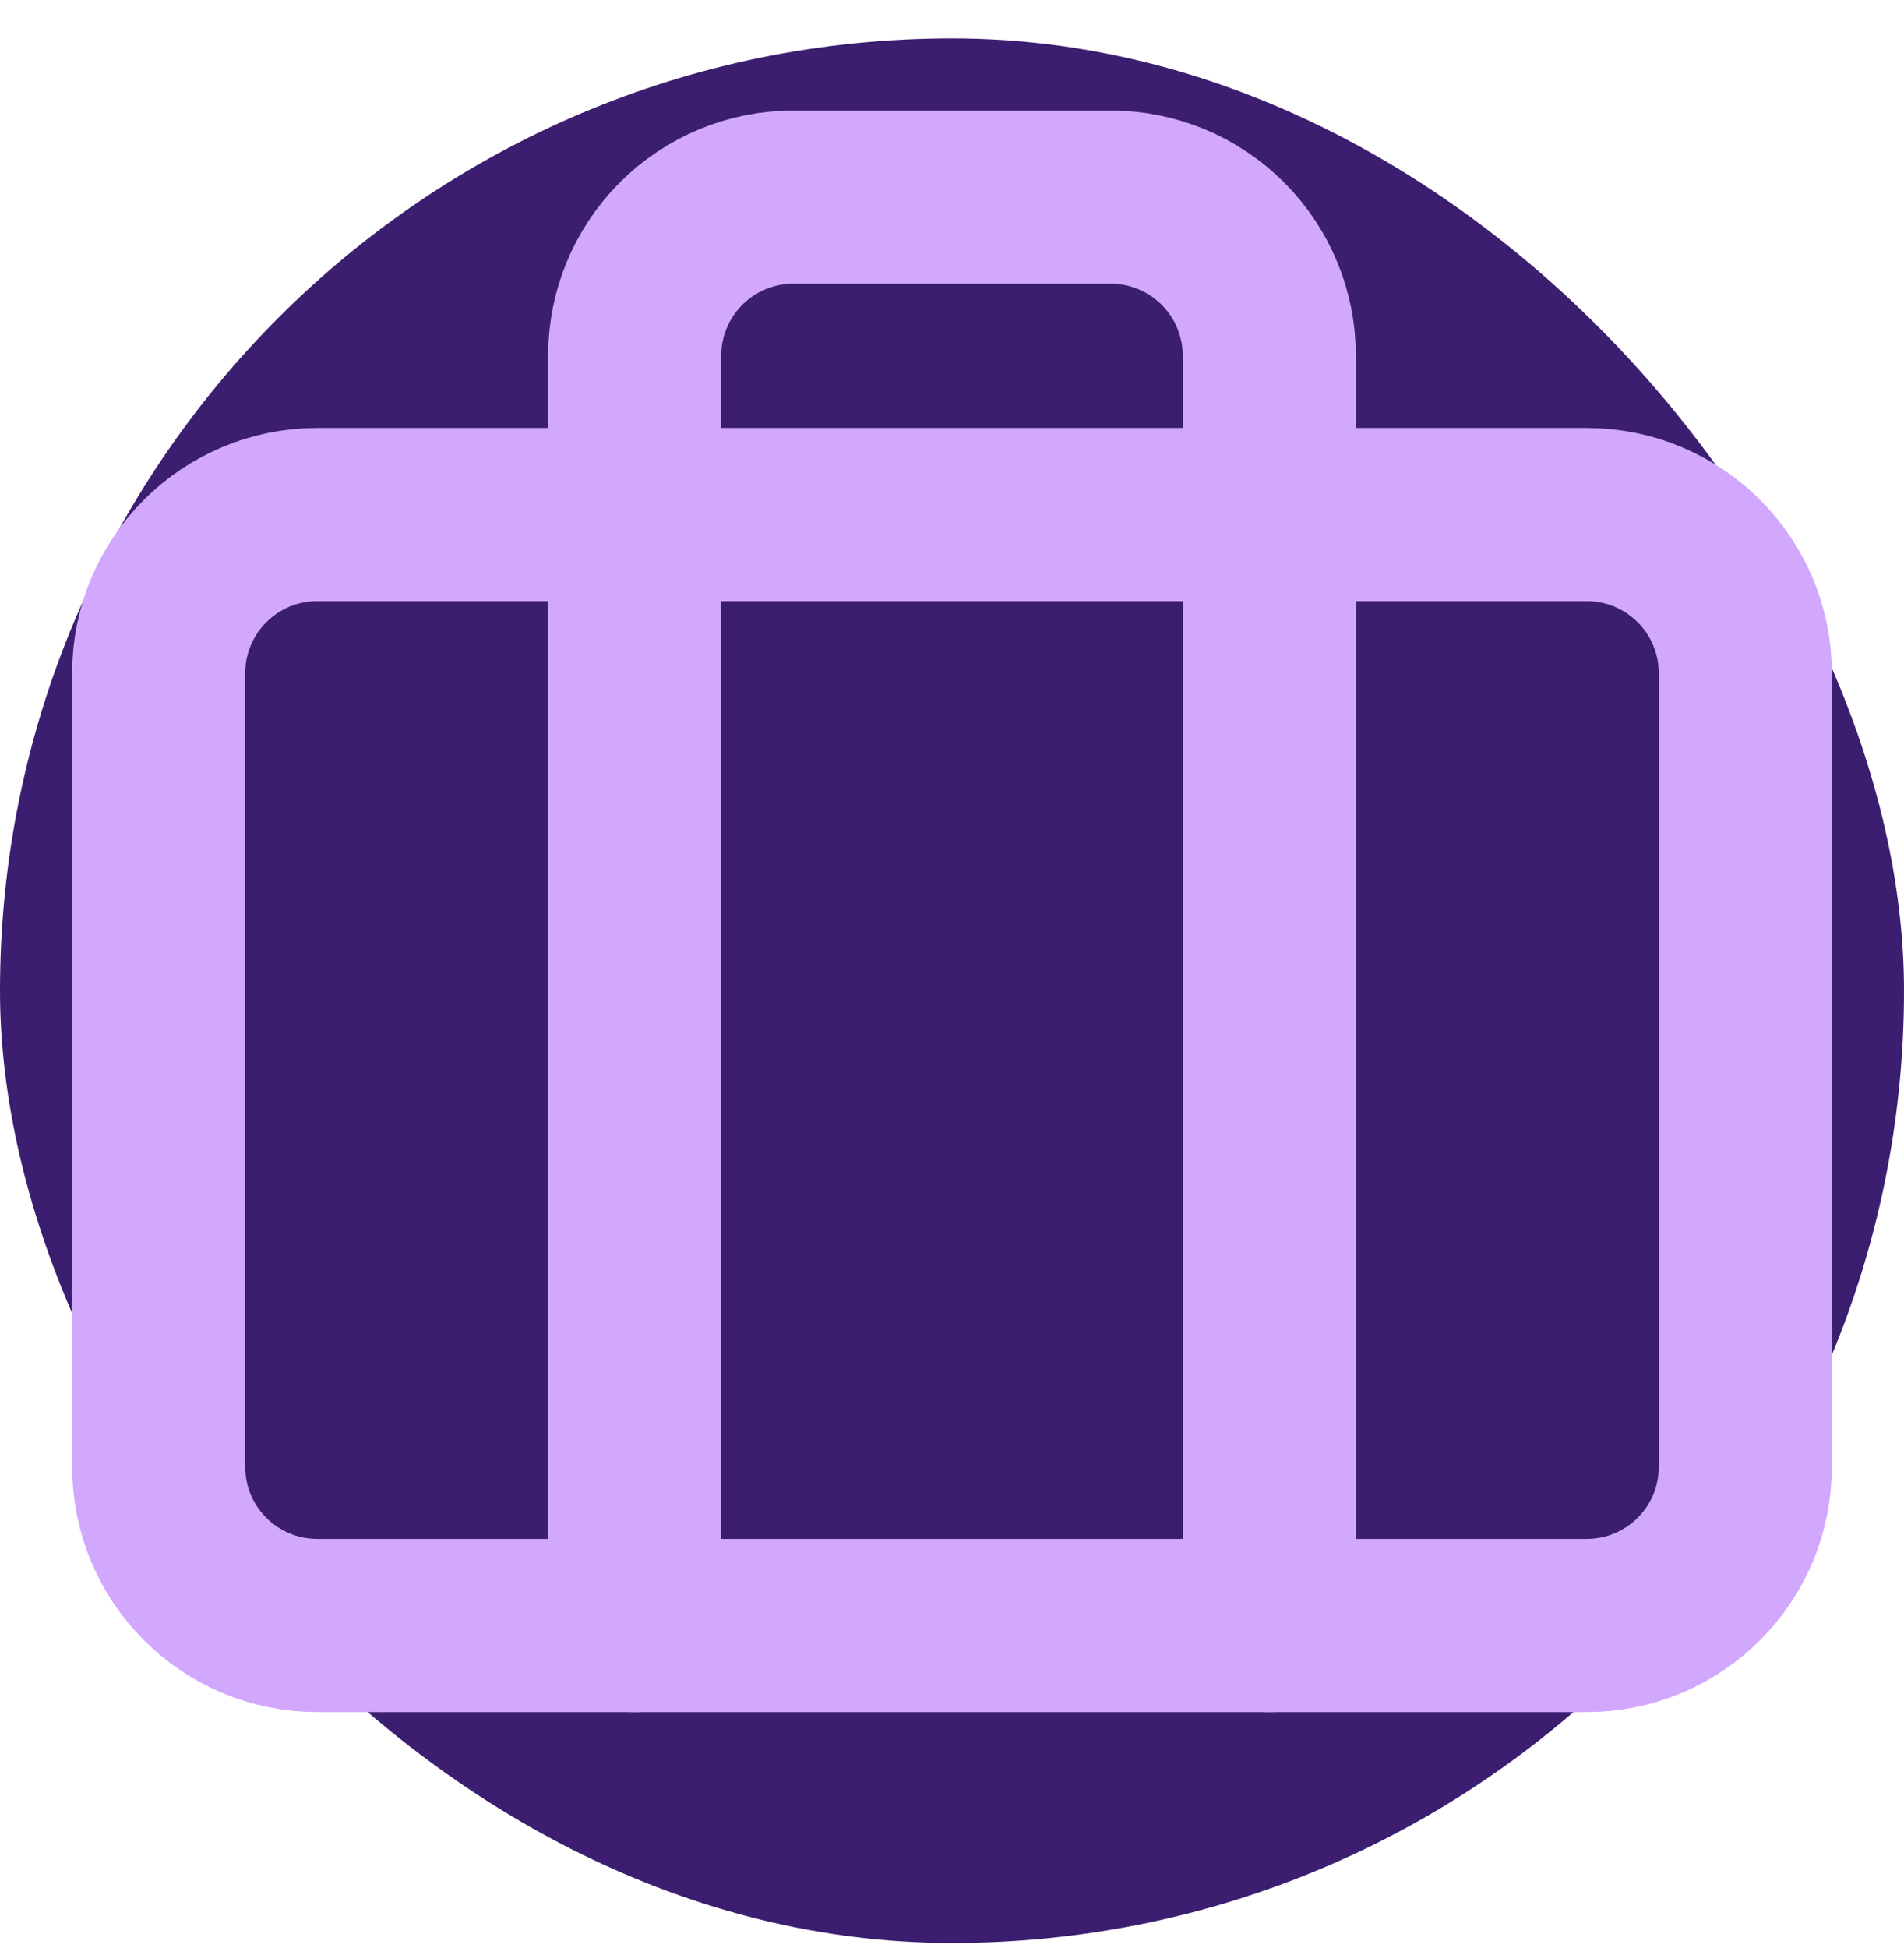
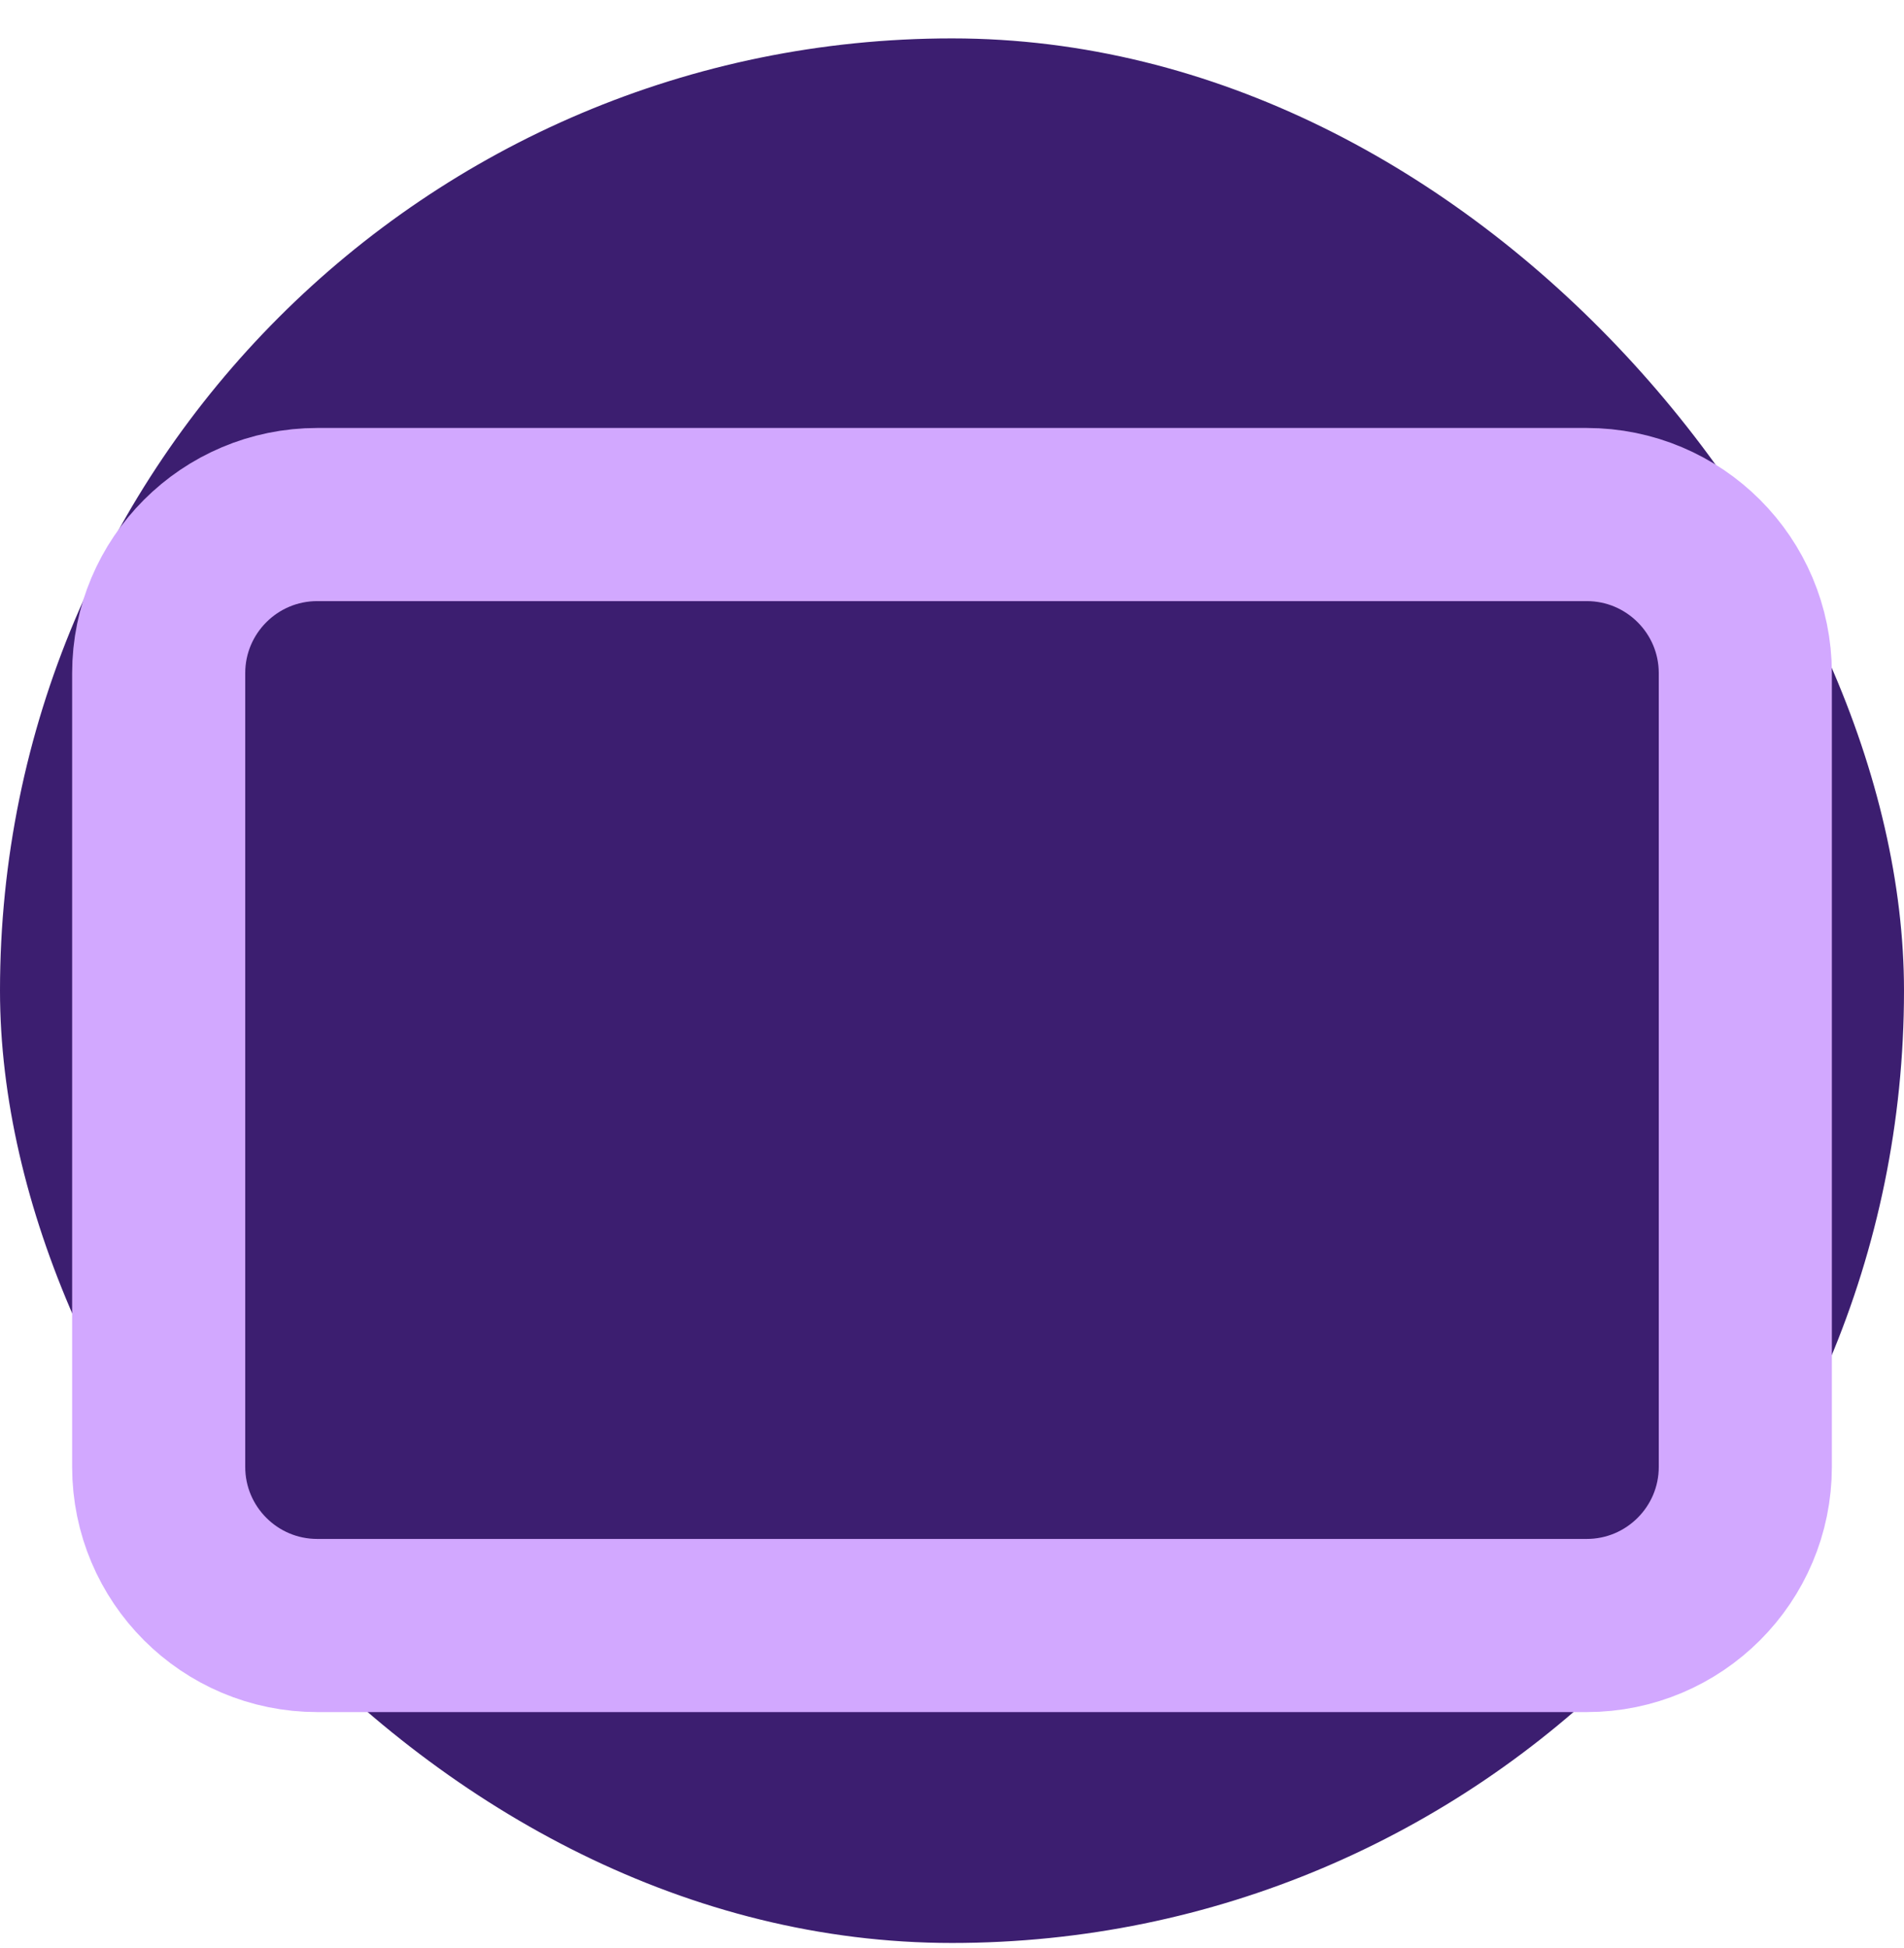
<svg xmlns="http://www.w3.org/2000/svg" width="44" height="45" viewBox="0 0 44 45" fill="none">
  <rect y="0.887" width="44" height="44" rx="22" fill="#3C1E70" />
-   <path d="M29.333 37.553V8.22C29.333 7.247 28.947 6.315 28.259 5.627C27.572 4.94 26.639 4.553 25.666 4.553H18.333C17.361 4.553 16.428 4.94 15.74 5.627C15.053 6.315 14.666 7.247 14.666 8.22V37.553" stroke="#D2A8FF" stroke-width="4" stroke-linecap="round" stroke-linejoin="round" />
  <path d="M36.666 11.887H7.333C5.308 11.887 3.667 13.528 3.667 15.553V33.887C3.667 35.912 5.308 37.553 7.333 37.553H36.666C38.691 37.553 40.333 35.912 40.333 33.887V15.553C40.333 13.528 38.691 11.887 36.666 11.887Z" stroke="#D2A8FF" stroke-width="4" stroke-linecap="round" stroke-linejoin="round" />
</svg>